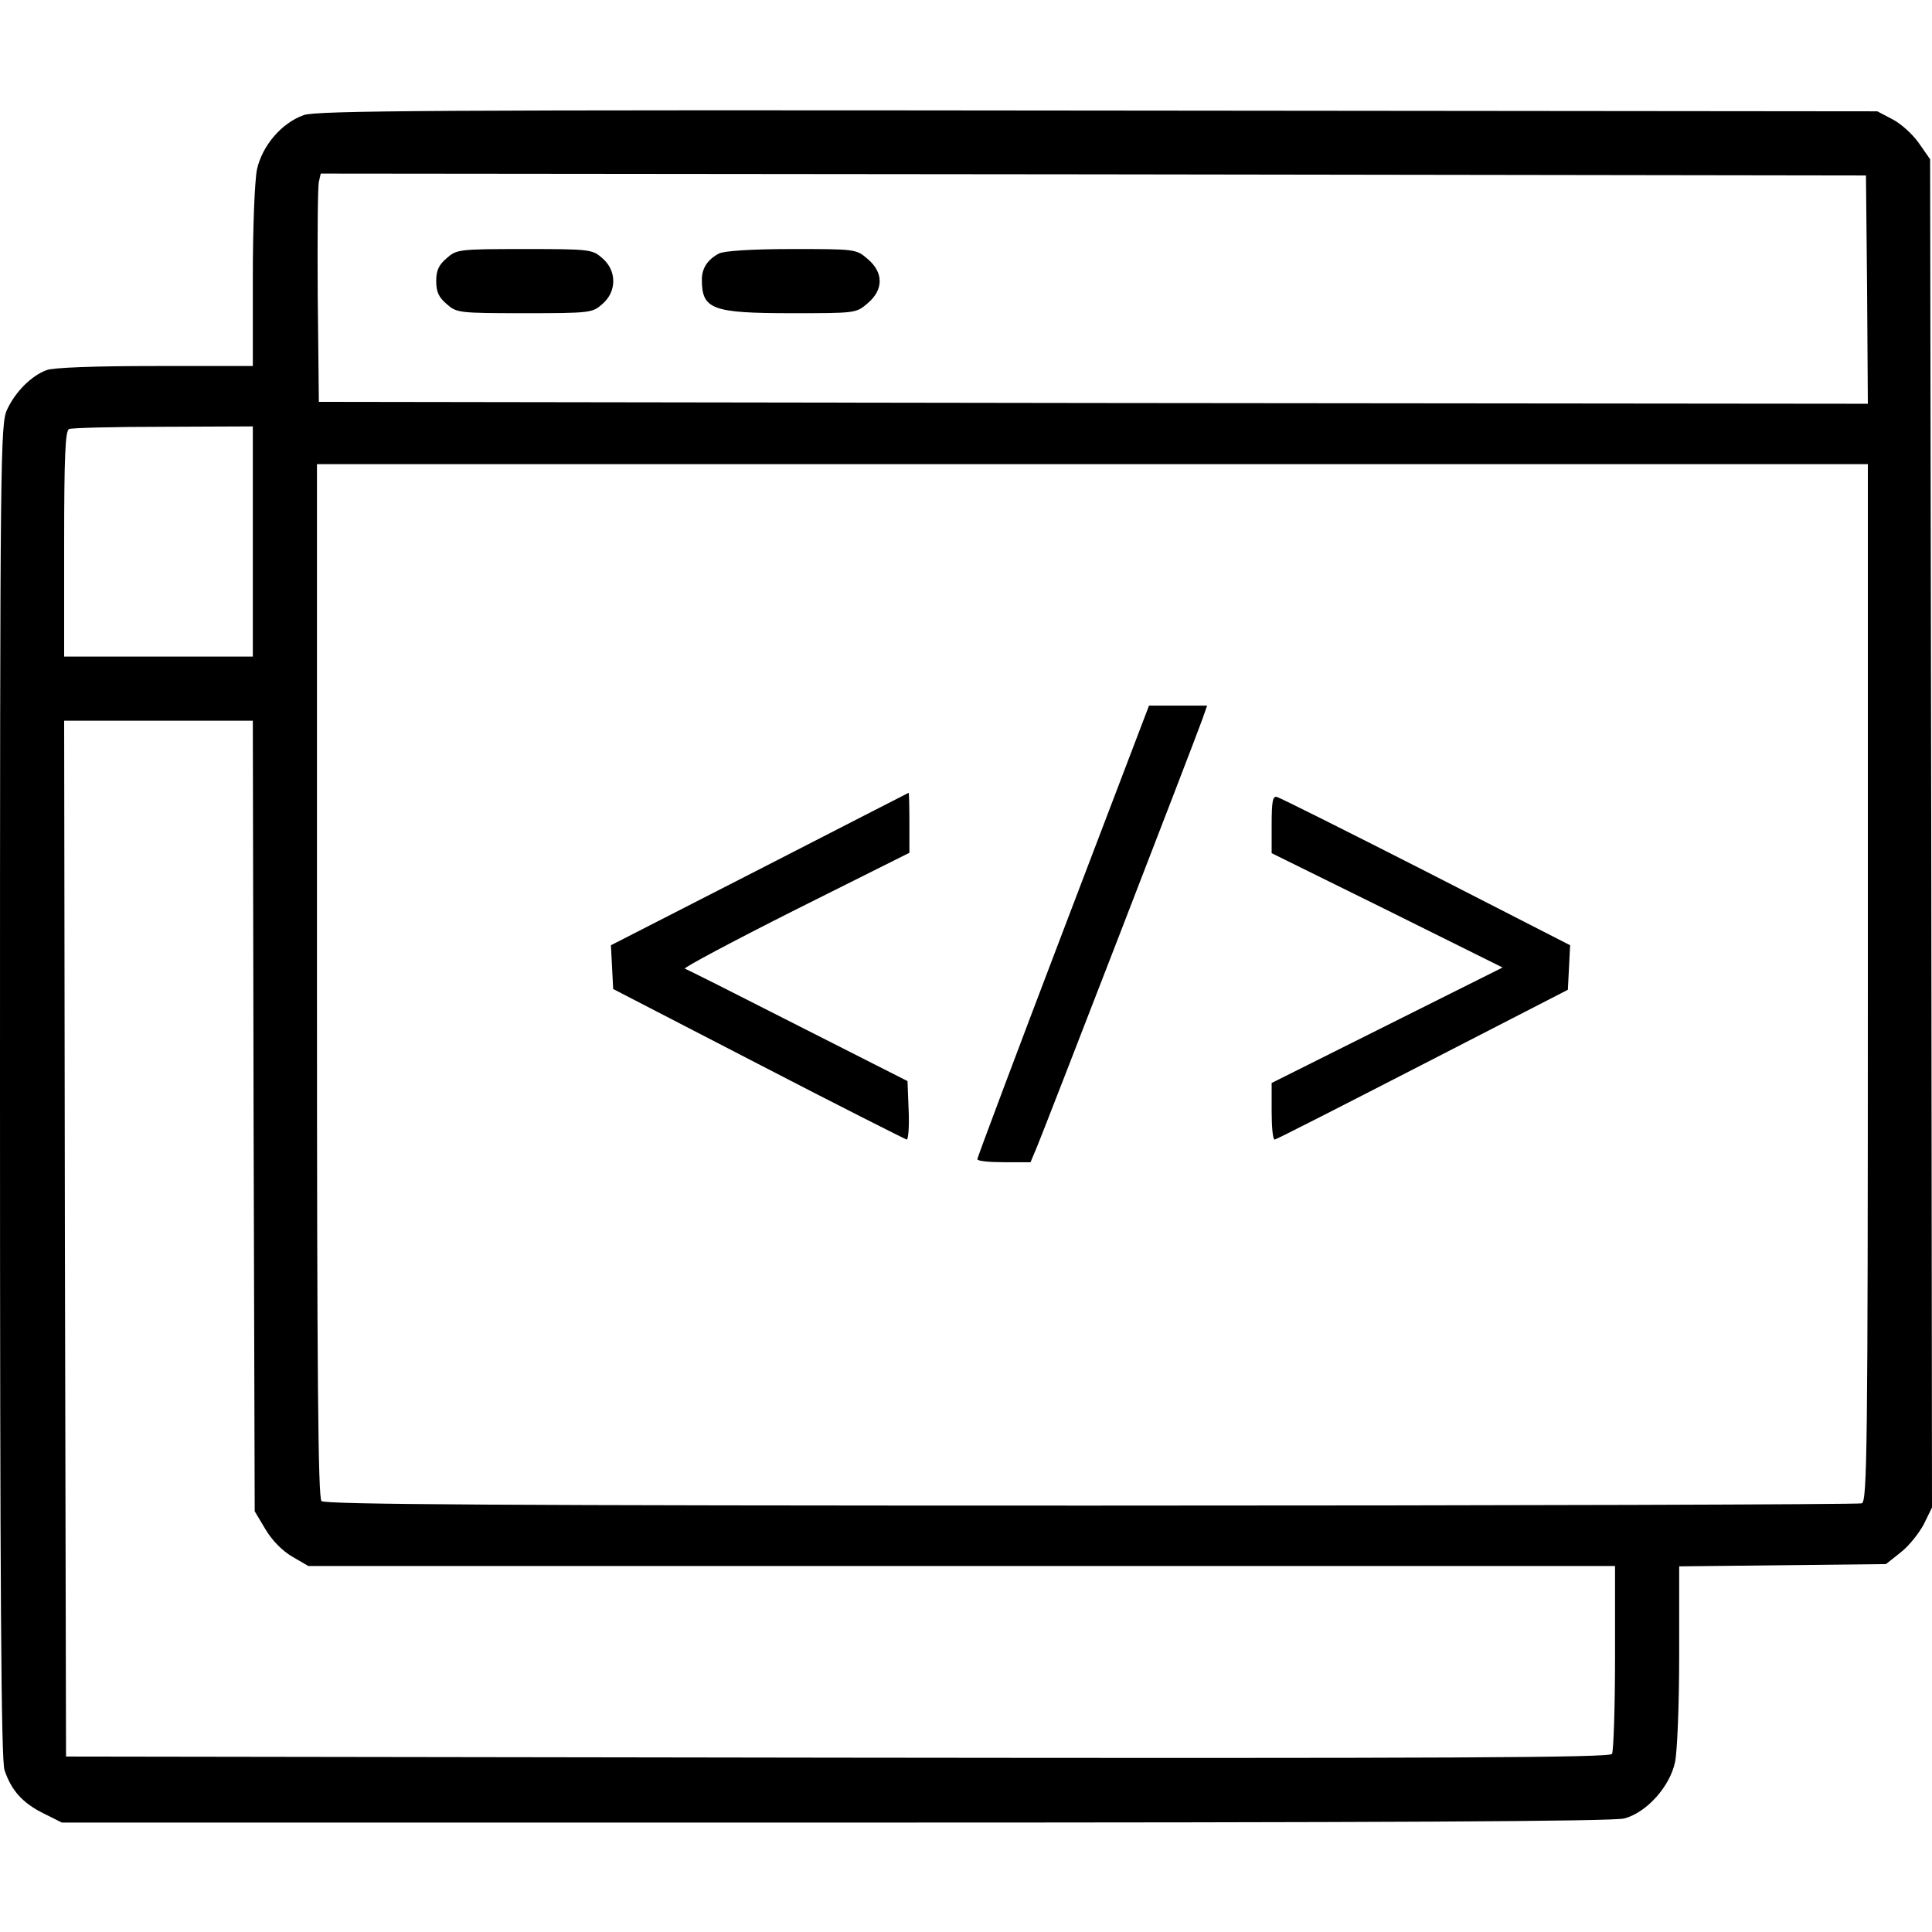
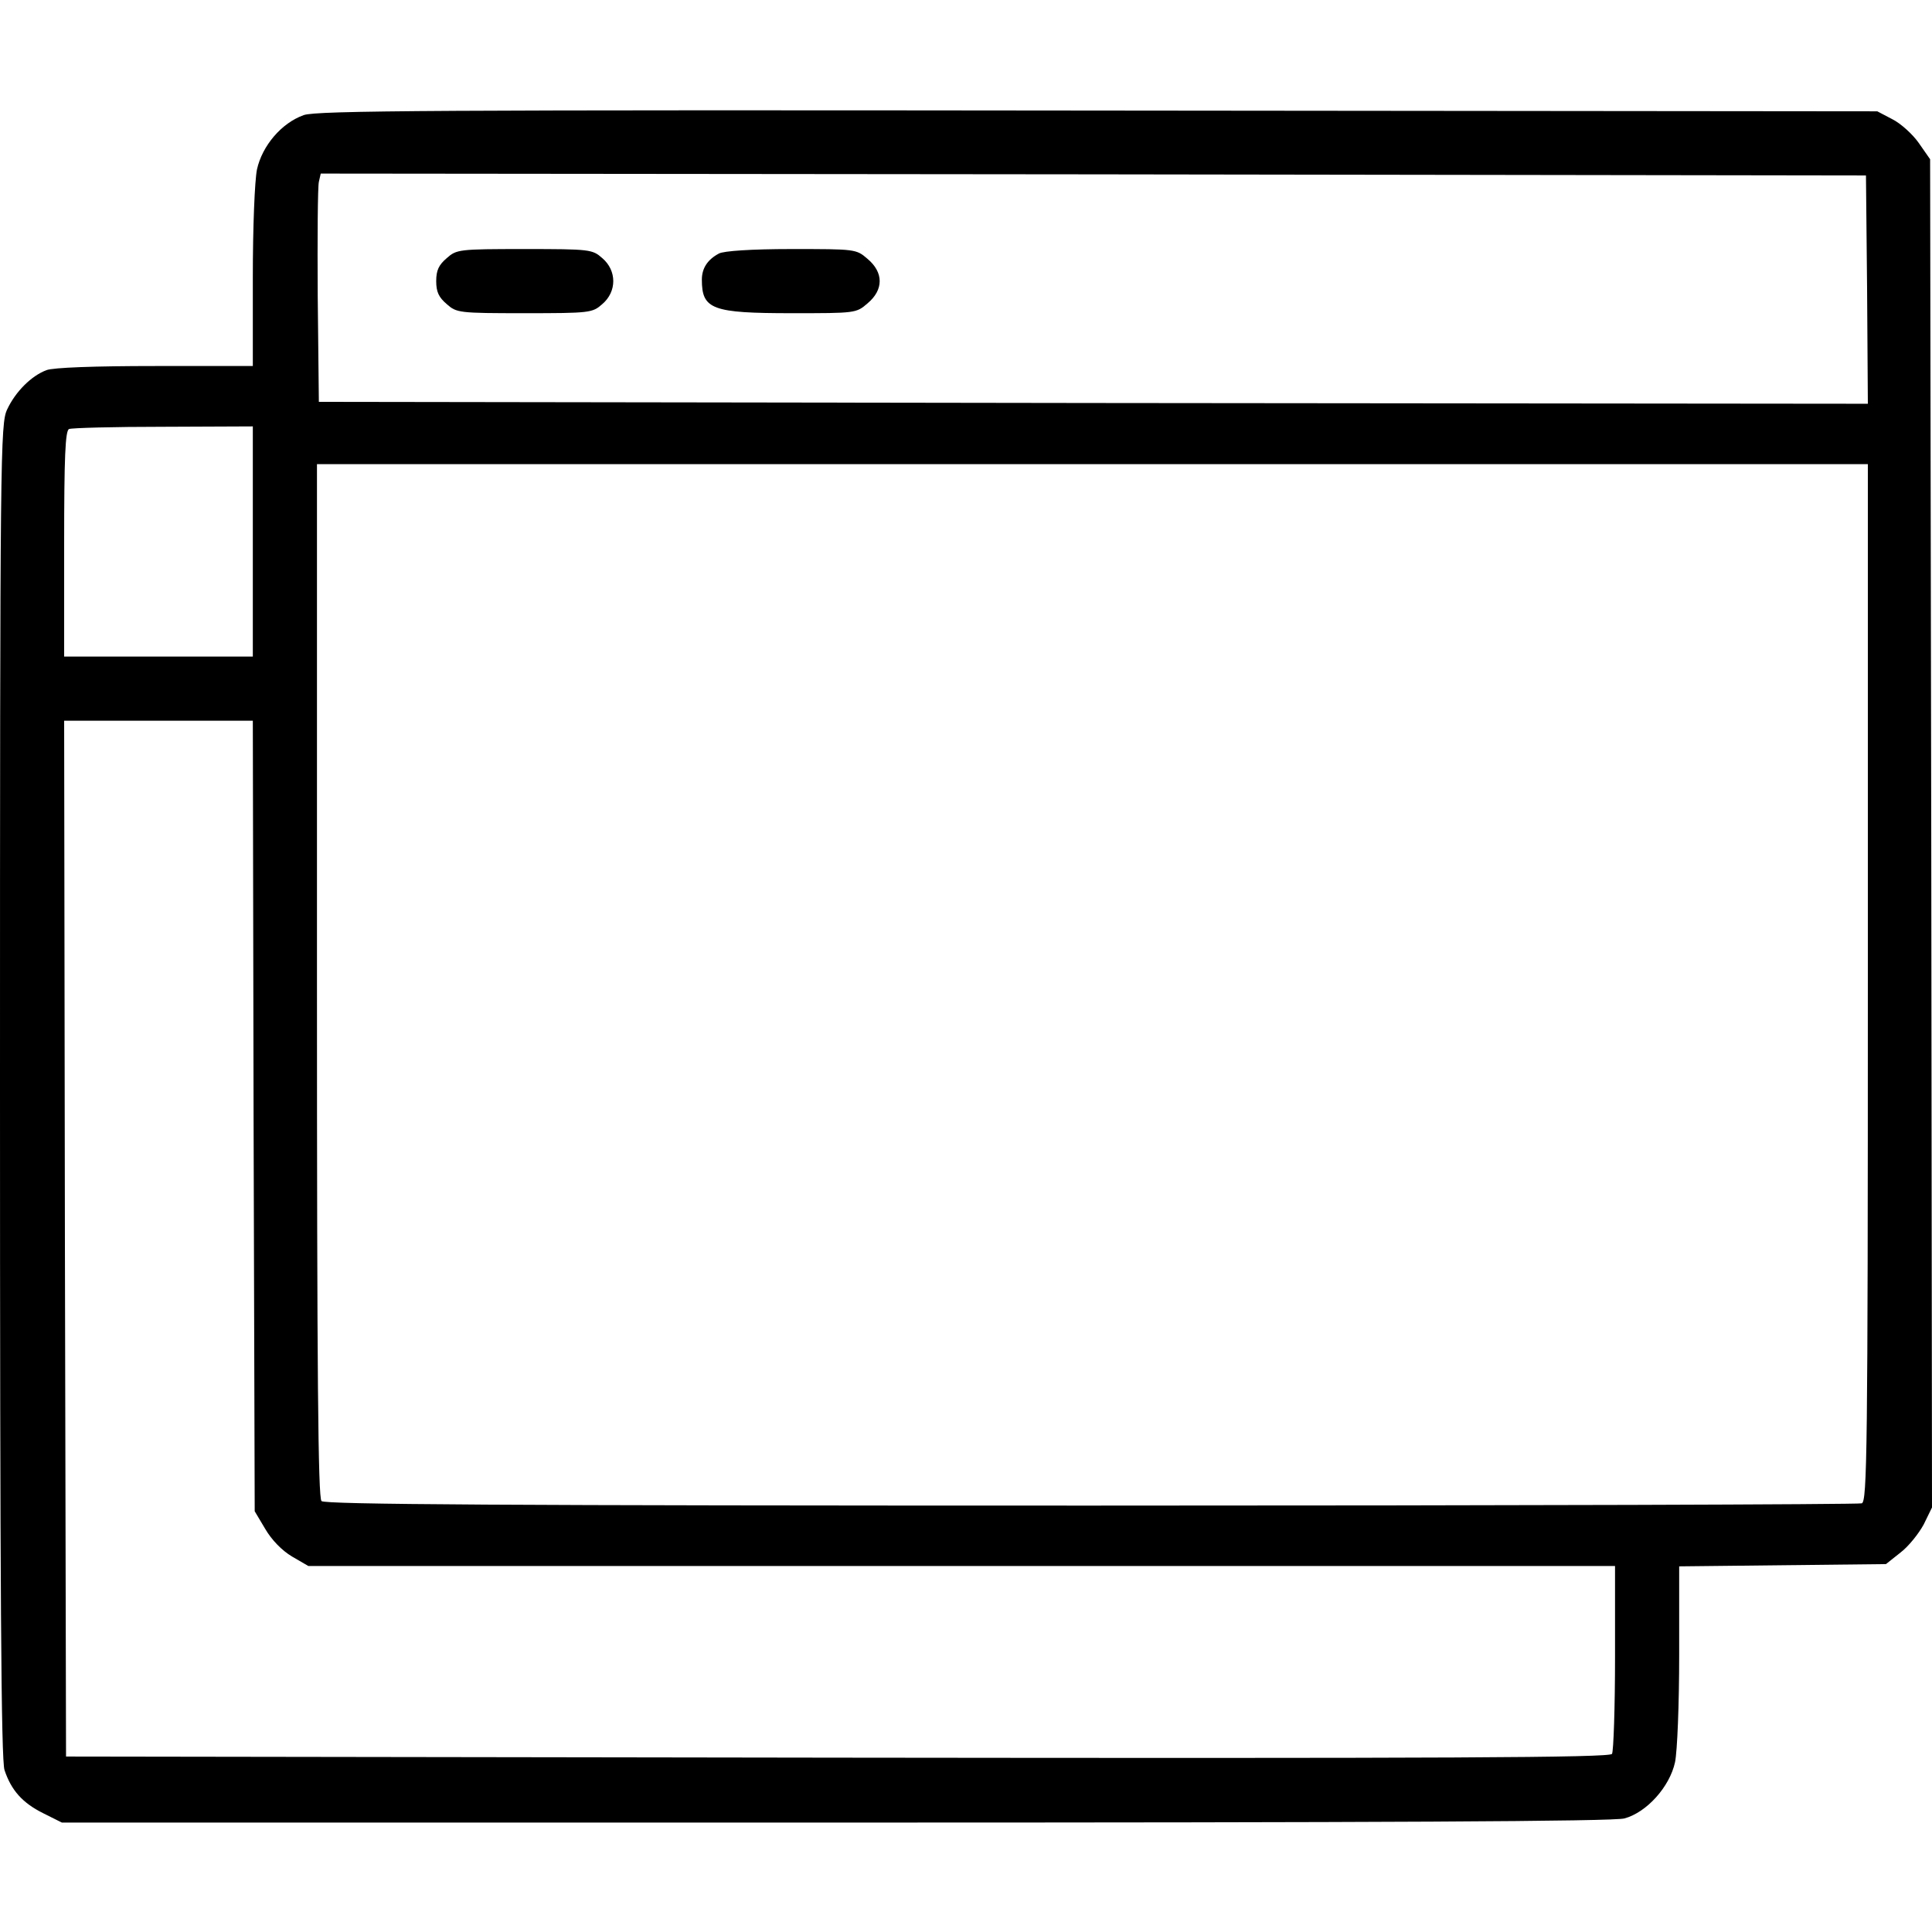
<svg xmlns="http://www.w3.org/2000/svg" version="1.0" width="512pt" height="512pt" viewBox="0 0 512 512" preserveAspectRatio="xMidYMid meet">
  <g transform="translate(0,512) scale(0.1,-0.1)" fill="#000000" stroke="none">
    <path d="M805 4815 c-59 -21 -110 -81 -124 -144 -6 -30 -11 -151 -11 -286 l0 -235 -259 0 c-159 0 -271 -4 -288 -11 -40 -15 -82 -57 -104 -104 -18 -38 -19 -108 -19 -1806 0 -1325 3 -1775 12 -1800 18 -54 48 -87 102 -114 l50 -25 2050 0 c1459 0 2063 3 2091 11 59 16 120 84 134 149 6 29 11 152 11 285 l0 234 274 3 274 3 39 31 c21 16 48 50 61 74 l22 45 -2 1786 -3 1787 -30 43 c-16 23 -48 52 -70 63 l-40 21 -2065 2 c-1761 2 -2071 0 -2105 -12z m4143 -463 l2 -302 -2052 2 -2053 3 -3 280 c-1 154 0 290 3 303 l5 22 2048 -2 2047 -3 3 -303z m-4278 -667 l0 -305 -250 0 -250 0 0 299 c0 230 3 300 13 304 6 3 119 6 250 6 l237 1 0 -305z m4280 -1169 c0 -1244 -2 -1374 -16 -1380 -9 -3 -928 -6 -2043 -6 -1563 0 -2030 3 -2039 12 -9 9 -12 329 -12 1380 l0 1368 2055 0 2055 0 0 -1374z m-4278 -353 l3 -1048 28 -47 c17 -29 44 -57 71 -73 l43 -25 1731 0 1732 0 0 -242 c0 -134 -4 -249 -8 -256 -7 -10 -424 -12 -2053 -10 l-2044 3 -3 1373 -2 1372 250 0 250 0 2 -1047z" />
    <path d="M1184 4436 c-21 -18 -28 -32 -28 -61 0 -29 7 -43 28 -61 26 -23 32 -24 206 -24 174 0 180 1 206 24 39 33 39 89 0 122 -26 23 -32 24 -206 24 -174 0 -180 -1 -206 -24z" />
    <path d="M1905 4448 c-30 -16 -45 -39 -45 -69 0 -79 27 -89 239 -89 168 0 170 0 200 26 43 36 43 82 0 118 -30 26 -32 26 -202 26 -105 0 -180 -5 -192 -12z" />
-     <path d="M2817 2652 c-125 -328 -227 -600 -227 -604 0 -5 32 -8 71 -8 l70 0 16 38 c19 45 420 1081 439 1135 l13 37 -77 0 -77 0 -228 -598z" />
-     <path d="M2012 2816 l-393 -201 3 -58 3 -58 385 -199 c212 -110 389 -199 393 -200 4 0 7 35 5 78 l-3 77 -290 147 c-159 81 -294 149 -300 151 -5 2 126 72 293 156 l302 151 0 80 c0 44 -1 79 -2 79 -2 -1 -180 -92 -396 -203z" />
-     <path d="M3370 2935 l0 -76 306 -151 306 -152 -306 -153 -306 -153 0 -75 c0 -41 3 -75 8 -75 4 0 180 90 392 199 l385 198 3 59 3 59 -381 195 c-210 107 -388 196 -396 198 -11 3 -14 -11 -14 -73z" />
  </g>
</svg>